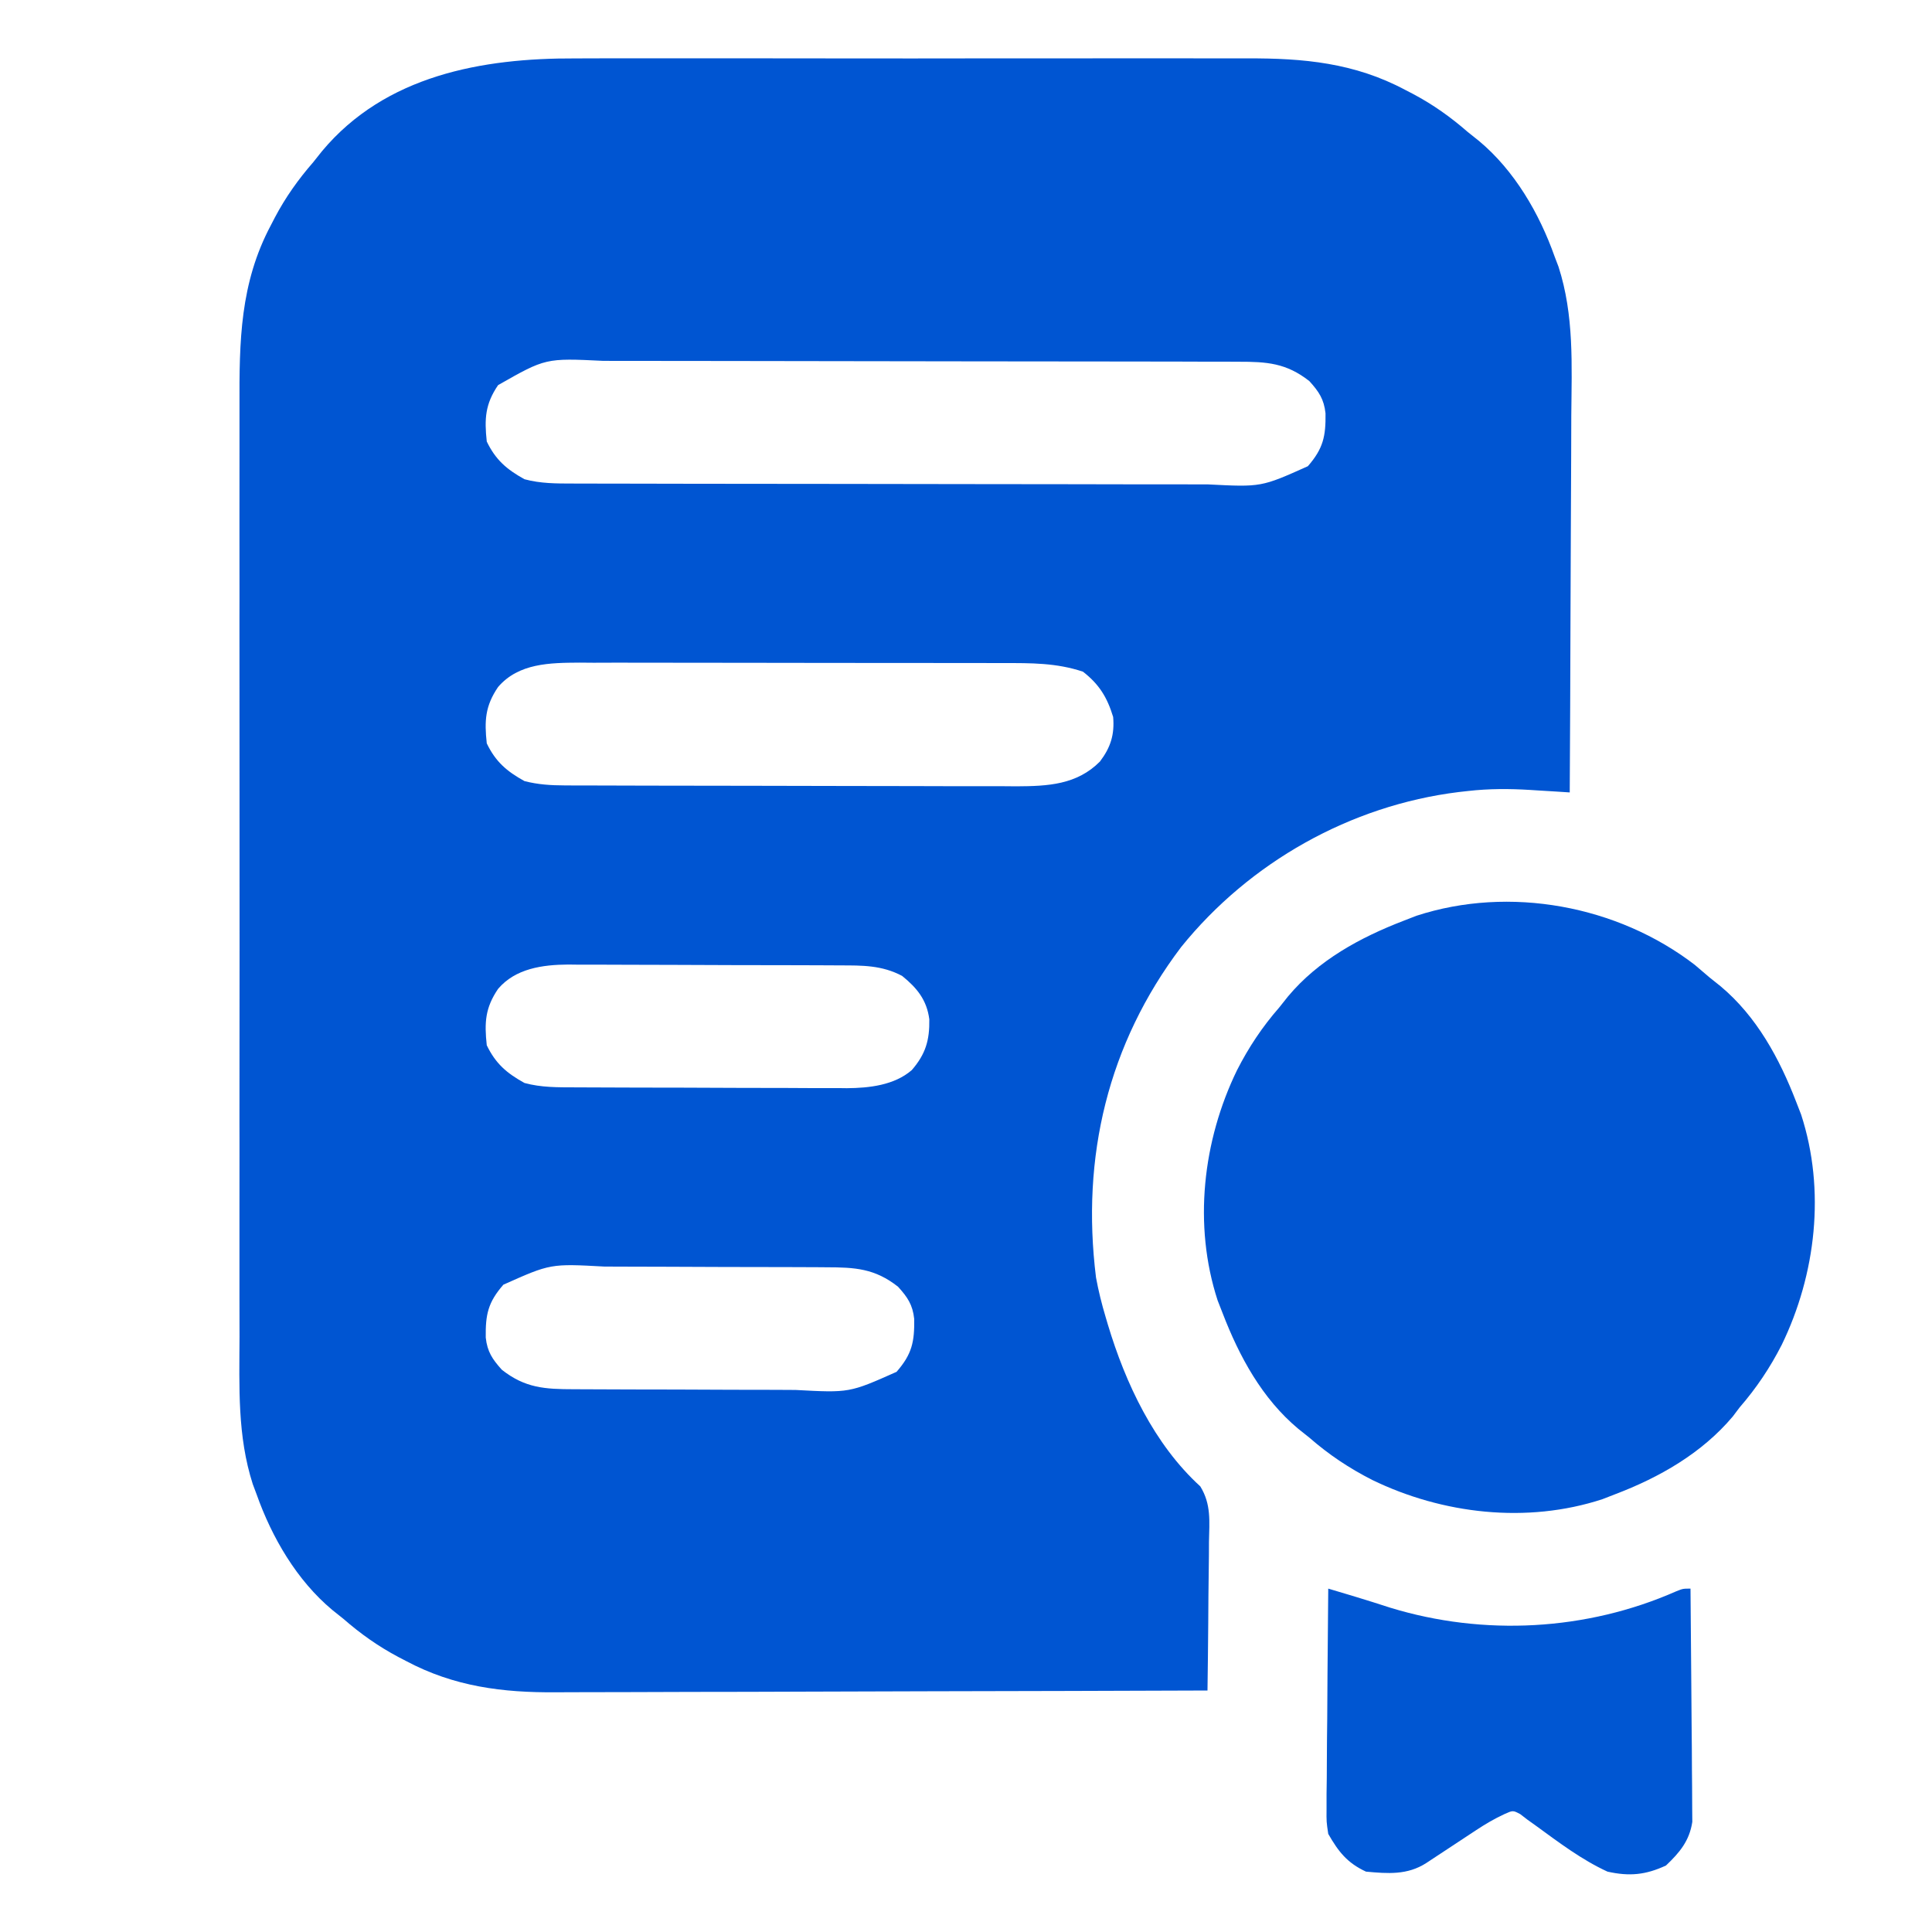
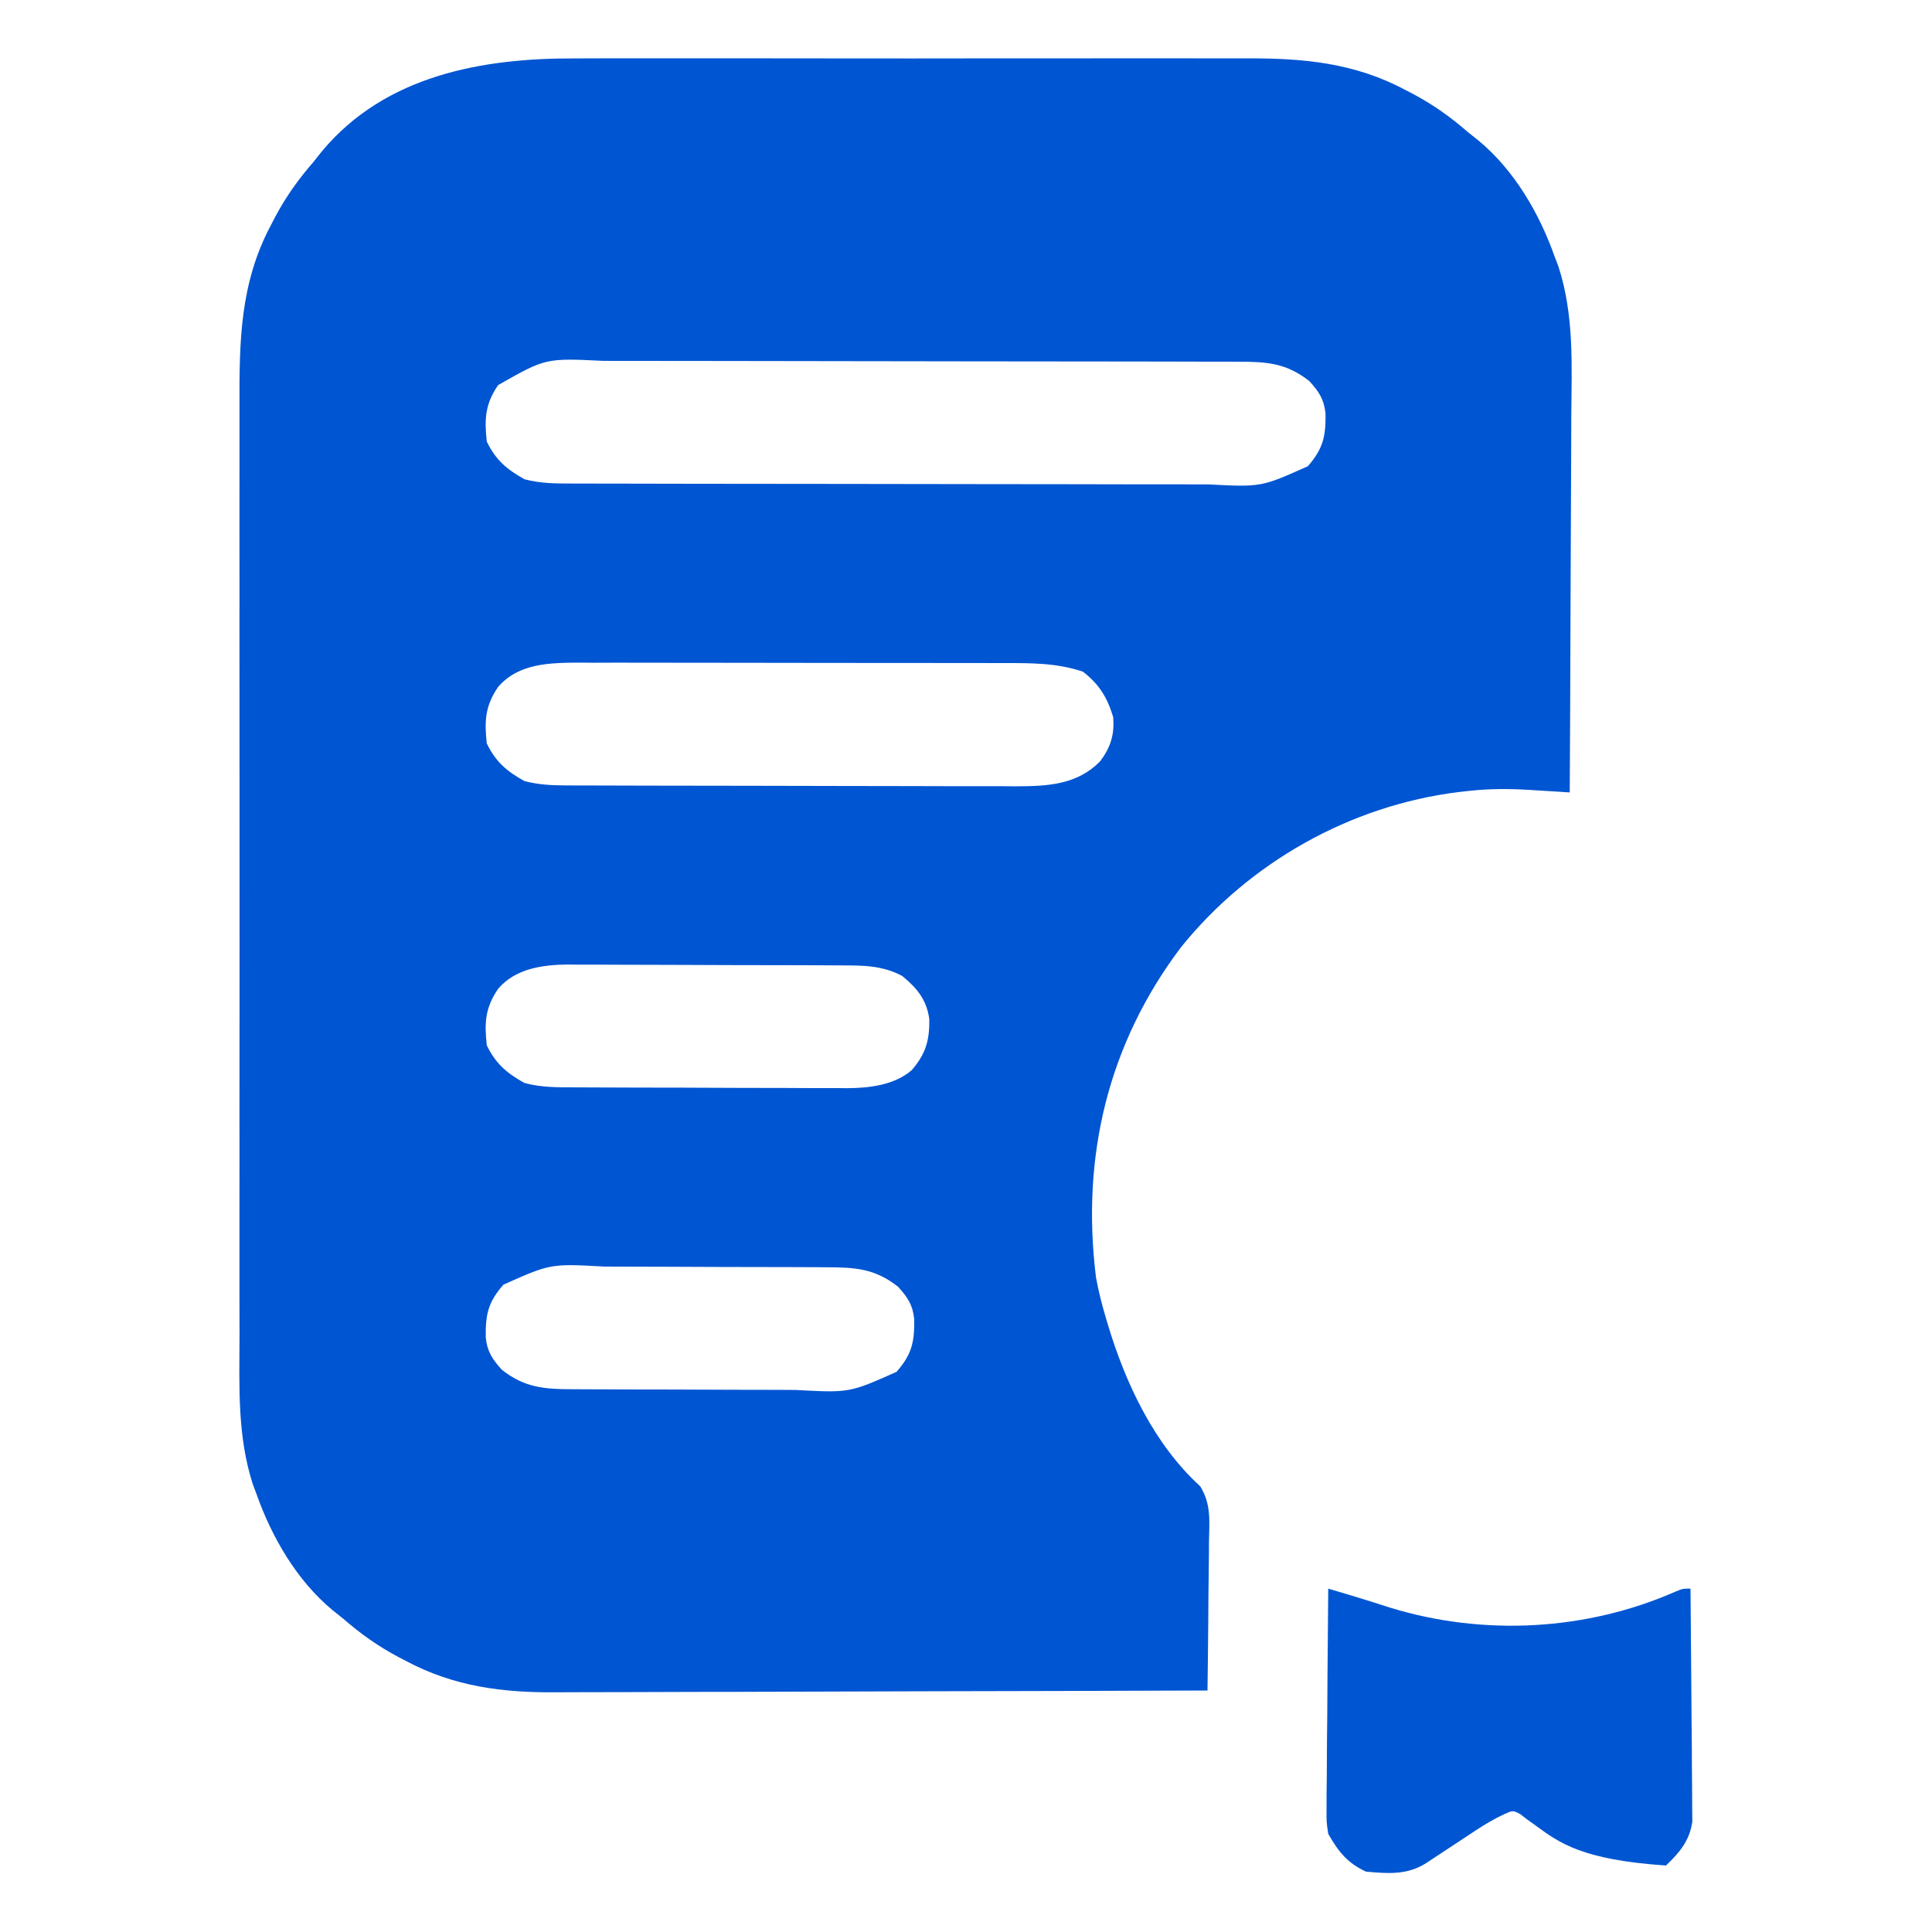
<svg xmlns="http://www.w3.org/2000/svg" width="512" height="512">
  <path d="M0 0 C2.13 -0.01 4.25 -0.01 6.38 -0.02 C12.11 -0.04 17.84 -0.03 23.57 -0.02 C29.59 -0.01 35.62 -0.02 41.64 -0.03 C51.75 -0.03 61.86 -0.02 71.97 -0 C83.63 0.02 95.29 0.01 106.94 -0.01 C116.99 -0.03 127.03 -0.03 137.07 -0.02 C143.06 -0.02 149.04 -0.01 155.02 -0.03 C160.65 -0.04 166.28 -0.03 171.91 -0.01 C173.96 -0 176.01 -0 178.07 -0.01 C193 -0.07 206.46 1.17 219.9 8.33 C220.56 8.67 221.23 9.02 221.91 9.37 C227.26 12.2 231.96 15.54 236.52 19.52 C237.49 20.29 238.46 21.06 239.46 21.86 C248.87 29.71 255.47 41.07 259.52 52.52 C260.03 53.84 260.03 53.84 260.54 55.19 C264.71 68.08 264.04 81.27 263.93 94.68 C263.9 98.2 263.9 101.72 263.9 105.24 C263.88 111.88 263.85 118.52 263.81 125.16 C263.77 132.73 263.74 140.3 263.72 147.87 C263.68 163.42 263.61 178.97 263.52 194.52 C262.36 194.44 261.19 194.37 259.99 194.29 C258.45 194.2 256.91 194.1 255.36 194.01 C254.6 193.96 253.83 193.91 253.04 193.86 C247.49 193.52 242.12 193.51 236.59 194.14 C235.76 194.23 234.93 194.33 234.08 194.42 C205.42 197.96 178.67 213.02 160.52 235.52 C141.14 261.17 134 291.1 137.98 323.09 C138.64 326.66 139.48 330.05 140.52 333.52 C140.72 334.18 140.91 334.84 141.11 335.52 C145.79 351.12 153.39 367.28 165.61 378.42 C168.54 383.17 168.02 387.69 167.91 393.16 C167.91 394.29 167.9 395.41 167.9 396.57 C167.87 400.16 167.82 403.74 167.77 407.33 C167.75 409.76 167.74 412.2 167.72 414.63 C167.67 420.59 167.61 426.56 167.52 432.52 C143.14 432.61 118.76 432.68 94.37 432.72 C83.05 432.75 71.73 432.77 60.4 432.82 C50.53 432.86 40.66 432.89 30.78 432.89 C25.56 432.9 20.33 432.91 15.11 432.94 C10.18 432.97 5.26 432.98 0.33 432.97 C-1.47 432.97 -3.27 432.98 -5.06 432.99 C-19.23 433.11 -32.12 431.49 -44.85 424.71 C-45.52 424.36 -46.18 424.02 -46.87 423.66 C-52.21 420.83 -56.92 417.5 -61.48 413.52 C-62.44 412.75 -63.41 411.97 -64.41 411.18 C-73.82 403.33 -80.43 391.96 -84.48 380.52 C-84.81 379.63 -85.14 378.74 -85.49 377.83 C-89.59 365.08 -89.05 352.07 -89 338.8 C-88.99 335.19 -89 331.57 -89.02 327.96 C-89.03 320.89 -89.03 313.83 -89.02 306.77 C-89.01 301.02 -89.01 295.27 -89.01 289.53 C-89.01 288.71 -89.01 287.89 -89.01 287.04 C-89.01 285.37 -89.02 283.71 -89.02 282.04 C-89.03 266.43 -89.02 250.83 -88.99 235.23 C-88.98 221.87 -88.98 208.51 -89 195.14 C-89.02 179.59 -89.03 164.04 -89.02 148.49 C-89.01 146.83 -89.01 145.17 -89.01 143.51 C-89.01 142.69 -89.01 141.87 -89.01 141.03 C-89.01 135.3 -89.01 129.57 -89.02 123.83 C-89.03 116.84 -89.03 109.84 -89.01 102.85 C-89 99.29 -88.99 95.72 -89.01 92.16 C-89.07 75.03 -88.9 59.59 -80.66 44.14 C-80.32 43.48 -79.98 42.81 -79.62 42.13 C-76.79 36.78 -73.45 32.08 -69.48 27.52 C-68.32 26.07 -68.32 26.07 -67.14 24.58 C-50.35 4.47 -24.67 -0.11 0 0 Z M-20.48 86.58 C-23.9 91.61 -24.13 95.5 -23.48 101.52 C-21.13 106.39 -18.19 108.92 -13.48 111.52 C-9.23 112.67 -5.02 112.66 -0.65 112.66 C0.14 112.66 0.92 112.66 1.72 112.67 C4.34 112.68 6.96 112.68 9.57 112.68 C11.45 112.68 13.33 112.69 15.21 112.69 C20.31 112.71 25.41 112.71 30.5 112.72 C33.69 112.72 36.88 112.72 40.07 112.73 C50.04 112.74 60.02 112.75 70 112.76 C81.5 112.76 93.01 112.78 104.52 112.81 C113.42 112.83 122.32 112.84 131.23 112.84 C136.54 112.84 141.85 112.85 147.17 112.87 C152.17 112.88 157.17 112.88 162.17 112.88 C164 112.87 165.83 112.88 167.66 112.89 C181.77 113.61 181.77 113.61 194.12 108.07 C198.22 103.36 198.88 100.11 198.8 94.06 C198.39 90.29 197.04 88.3 194.52 85.52 C188.41 80.71 183.25 80.37 175.69 80.38 C174.91 80.37 174.13 80.37 173.32 80.37 C170.71 80.36 168.09 80.36 165.47 80.36 C163.6 80.35 161.72 80.35 159.84 80.34 C154.74 80.33 149.64 80.32 144.54 80.32 C141.36 80.31 138.17 80.31 134.98 80.31 C125 80.29 115.03 80.28 105.05 80.28 C93.54 80.27 82.03 80.26 70.52 80.23 C61.62 80.21 52.72 80.2 43.82 80.19 C38.51 80.19 33.19 80.19 27.88 80.17 C22.88 80.15 17.88 80.15 12.88 80.16 C11.05 80.16 9.22 80.16 7.39 80.15 C-7.88 79.41 -7.88 79.41 -20.48 86.58 Z M-20.48 166.58 C-23.9 171.61 -24.13 175.5 -23.48 181.52 C-21.13 186.39 -18.19 188.92 -13.48 191.52 C-9.88 192.44 -6.51 192.65 -2.81 192.66 C-1.68 192.66 -0.55 192.67 0.61 192.68 C1.84 192.68 3.07 192.68 4.34 192.68 C5.64 192.68 6.95 192.69 8.29 192.69 C11.86 192.71 15.43 192.71 18.99 192.72 C21.23 192.72 23.46 192.72 25.69 192.73 C32.69 192.74 39.68 192.75 46.67 192.76 C54.73 192.76 62.79 192.78 70.84 192.81 C77.08 192.83 83.32 192.84 89.56 192.84 C93.28 192.84 97 192.85 100.72 192.87 C104.88 192.88 109.03 192.88 113.19 192.87 C114.41 192.88 115.63 192.89 116.89 192.9 C125.22 192.86 132.9 192.5 139.02 186.33 C141.85 182.6 142.92 179.19 142.52 174.52 C140.94 169.32 138.82 165.86 134.52 162.52 C127.5 160.17 120.72 160.23 113.37 160.24 C112.06 160.24 110.76 160.23 109.42 160.23 C105.86 160.21 102.3 160.21 98.75 160.22 C95.77 160.22 92.79 160.21 89.82 160.21 C82.79 160.2 75.76 160.2 68.74 160.2 C61.5 160.21 54.27 160.2 47.04 160.17 C40.82 160.16 34.59 160.15 28.36 160.15 C24.65 160.16 20.94 160.15 17.23 160.14 C13.09 160.12 8.95 160.13 4.81 160.15 C3.59 160.14 2.38 160.13 1.12 160.12 C-6.72 160.17 -15.02 160.23 -20.48 166.58 Z M-20.48 246.58 C-23.9 251.61 -24.13 255.5 -23.48 261.52 C-21.13 266.39 -18.19 268.92 -13.48 271.52 C-9.05 272.73 -4.62 272.67 -0.07 272.68 C0.77 272.68 1.6 272.69 2.46 272.69 C5.22 272.71 7.97 272.72 10.73 272.72 C12.65 272.73 14.57 272.73 16.49 272.74 C20.52 272.75 24.55 272.75 28.58 272.76 C33.72 272.76 38.87 272.79 44.01 272.82 C47.98 272.83 51.95 272.84 55.92 272.84 C57.82 272.84 59.72 272.85 61.61 272.87 C64.27 272.88 66.93 272.88 69.59 272.87 C70.37 272.88 71.14 272.89 71.94 272.9 C77.86 272.86 84.53 272.12 89.16 268.1 C92.82 263.86 93.89 260.22 93.8 254.64 C93.13 249.5 90.53 246.33 86.59 243.14 C81.23 240.3 76.07 240.36 70.11 240.36 C69.28 240.35 68.44 240.35 67.58 240.34 C64.83 240.33 62.07 240.32 59.32 240.31 C57.4 240.31 55.48 240.3 53.55 240.3 C49.53 240.29 45.5 240.28 41.47 240.28 C36.32 240.27 31.18 240.25 26.03 240.22 C22.06 240.2 18.09 240.2 14.12 240.19 C12.23 240.19 10.33 240.18 8.43 240.17 C5.77 240.15 3.11 240.15 0.45 240.16 C-0.32 240.15 -1.09 240.14 -1.89 240.13 C-8.69 240.18 -15.88 241.16 -20.48 246.58 Z M-19.07 324.97 C-23.18 329.68 -23.83 332.92 -23.75 338.98 C-23.34 342.74 -21.99 344.74 -19.48 347.52 C-13.31 352.38 -8.06 352.67 -0.43 352.68 C0.36 352.68 1.16 352.69 1.98 352.69 C4.6 352.71 7.23 352.72 9.85 352.72 C11.68 352.73 13.52 352.73 15.35 352.74 C19.19 352.75 23.03 352.75 26.87 352.76 C31.77 352.76 36.67 352.79 41.58 352.82 C45.36 352.83 49.15 352.84 52.93 352.84 C54.74 352.84 56.55 352.85 58.35 352.87 C72.62 353.64 72.62 353.64 85.12 348.07 C89.23 343.36 89.88 340.11 89.8 334.06 C89.39 330.29 88.04 328.3 85.52 325.52 C79.35 320.66 74.11 320.37 66.48 320.36 C65.68 320.35 64.89 320.35 64.07 320.34 C61.44 320.33 58.82 320.32 56.2 320.31 C54.36 320.31 52.53 320.3 50.7 320.3 C46.86 320.29 43.02 320.28 39.18 320.28 C34.28 320.27 29.37 320.25 24.47 320.22 C20.68 320.2 16.9 320.2 13.11 320.19 C11.31 320.19 9.5 320.18 7.69 320.17 C-6.58 319.39 -6.58 319.39 -19.07 324.97 Z " fill="#0055D2" transform="translate(152.477,15.482)" />
-   <path d="M0 0 C1.3 1.09 2.59 2.2 3.88 3.31 C4.84 4.08 5.81 4.86 6.81 5.65 C16.41 13.67 22.45 24.82 26.88 36.31 C27.31 37.42 27.74 38.54 28.19 39.68 C34.71 59.69 32.12 82.04 23.06 100.69 C19.95 106.78 16.36 112.14 11.88 117.31 C11.28 118.11 10.68 118.9 10.07 119.71 C1.87 129.44 -9.39 135.86 -21.12 140.31 C-22.24 140.75 -23.35 141.18 -24.49 141.62 C-44.49 148.16 -66.86 145.56 -85.5 136.5 C-91.59 133.39 -96.97 129.81 -102.12 125.31 C-103.09 124.54 -104.06 123.77 -105.06 122.97 C-114.66 114.96 -120.7 103.8 -125.12 92.31 C-125.78 90.64 -125.78 90.64 -126.44 88.94 C-132.96 68.93 -130.37 46.58 -121.31 27.94 C-118.2 21.85 -114.63 16.47 -110.12 11.31 C-108.97 9.86 -108.97 9.86 -107.79 8.38 C-99.77 -1.22 -88.62 -7.27 -77.12 -11.69 C-76.01 -12.12 -74.9 -12.56 -73.75 -13 C-49.07 -21.05 -20.46 -15.73 0 0 Z " fill="#0055D2" transform="translate(449.125,255.688)" />
-   <path d="M0 0 C1.6 0.48 3.19 0.95 4.79 1.43 C5.67 1.7 6.56 1.96 7.48 2.24 C10.48 3.14 13.46 4.1 16.44 5.06 C41.18 12.63 68.43 11.2 92.18 0.73 C94 0 94 0 96 0 C96.09 8.37 96.16 16.74 96.21 25.11 C96.23 29 96.26 32.89 96.3 36.78 C96.35 40.53 96.37 44.28 96.38 48.04 C96.39 49.47 96.4 50.9 96.42 52.33 C96.45 54.34 96.45 56.34 96.45 58.35 C96.46 59.49 96.47 60.63 96.48 61.81 C95.72 66.85 93.13 69.93 89.5 73.38 C84.11 75.88 79.82 76.3 74 75 C67.22 71.89 61.16 67.3 55.16 62.93 C54.38 62.38 53.61 61.82 52.81 61.25 C52.18 60.76 51.55 60.27 50.89 59.77 C48.95 58.74 48.95 58.74 46.68 59.76 C44.01 61 41.66 62.38 39.21 64 C38.33 64.58 37.45 65.16 36.55 65.75 C35.65 66.35 34.74 66.95 33.81 67.56 C32.01 68.75 30.2 69.94 28.39 71.13 C27.6 71.66 26.8 72.18 25.98 72.72 C20.98 75.94 15.82 75.54 10 75 C5.02 72.69 2.7 69.71 0 65 C-0.48 61.81 -0.48 61.81 -0.45 58.35 C-0.45 57.05 -0.45 55.75 -0.45 54.41 C-0.43 53.01 -0.41 51.6 -0.39 50.2 C-0.38 48.75 -0.38 47.3 -0.37 45.85 C-0.36 42.05 -0.32 38.25 -0.27 34.46 C-0.23 30.58 -0.22 26.69 -0.2 22.81 C-0.15 15.21 -0.08 7.6 0 0 Z " fill="#0056D2" transform="translate(352,421)" />
+   <path d="M0 0 C1.6 0.48 3.19 0.95 4.79 1.43 C5.67 1.7 6.56 1.96 7.48 2.24 C10.48 3.14 13.46 4.1 16.44 5.06 C41.18 12.63 68.43 11.2 92.18 0.73 C94 0 94 0 96 0 C96.09 8.37 96.16 16.74 96.21 25.11 C96.23 29 96.26 32.89 96.3 36.78 C96.35 40.53 96.37 44.28 96.38 48.04 C96.39 49.47 96.4 50.9 96.42 52.33 C96.45 54.34 96.45 56.34 96.45 58.35 C96.46 59.49 96.47 60.63 96.48 61.81 C95.72 66.85 93.13 69.93 89.5 73.38 C67.22 71.89 61.16 67.3 55.16 62.93 C54.38 62.38 53.61 61.82 52.81 61.25 C52.18 60.76 51.55 60.27 50.89 59.77 C48.95 58.74 48.95 58.74 46.68 59.76 C44.01 61 41.66 62.38 39.21 64 C38.33 64.58 37.45 65.16 36.55 65.75 C35.65 66.35 34.74 66.95 33.81 67.56 C32.01 68.75 30.2 69.94 28.39 71.13 C27.6 71.66 26.8 72.18 25.98 72.72 C20.98 75.94 15.82 75.54 10 75 C5.02 72.69 2.7 69.71 0 65 C-0.48 61.81 -0.48 61.81 -0.45 58.35 C-0.45 57.05 -0.45 55.75 -0.45 54.41 C-0.43 53.01 -0.41 51.6 -0.39 50.2 C-0.38 48.75 -0.38 47.3 -0.37 45.85 C-0.36 42.05 -0.32 38.25 -0.27 34.46 C-0.23 30.58 -0.22 26.69 -0.2 22.81 C-0.15 15.21 -0.08 7.6 0 0 Z " fill="#0056D2" transform="translate(352,421)" />
</svg>